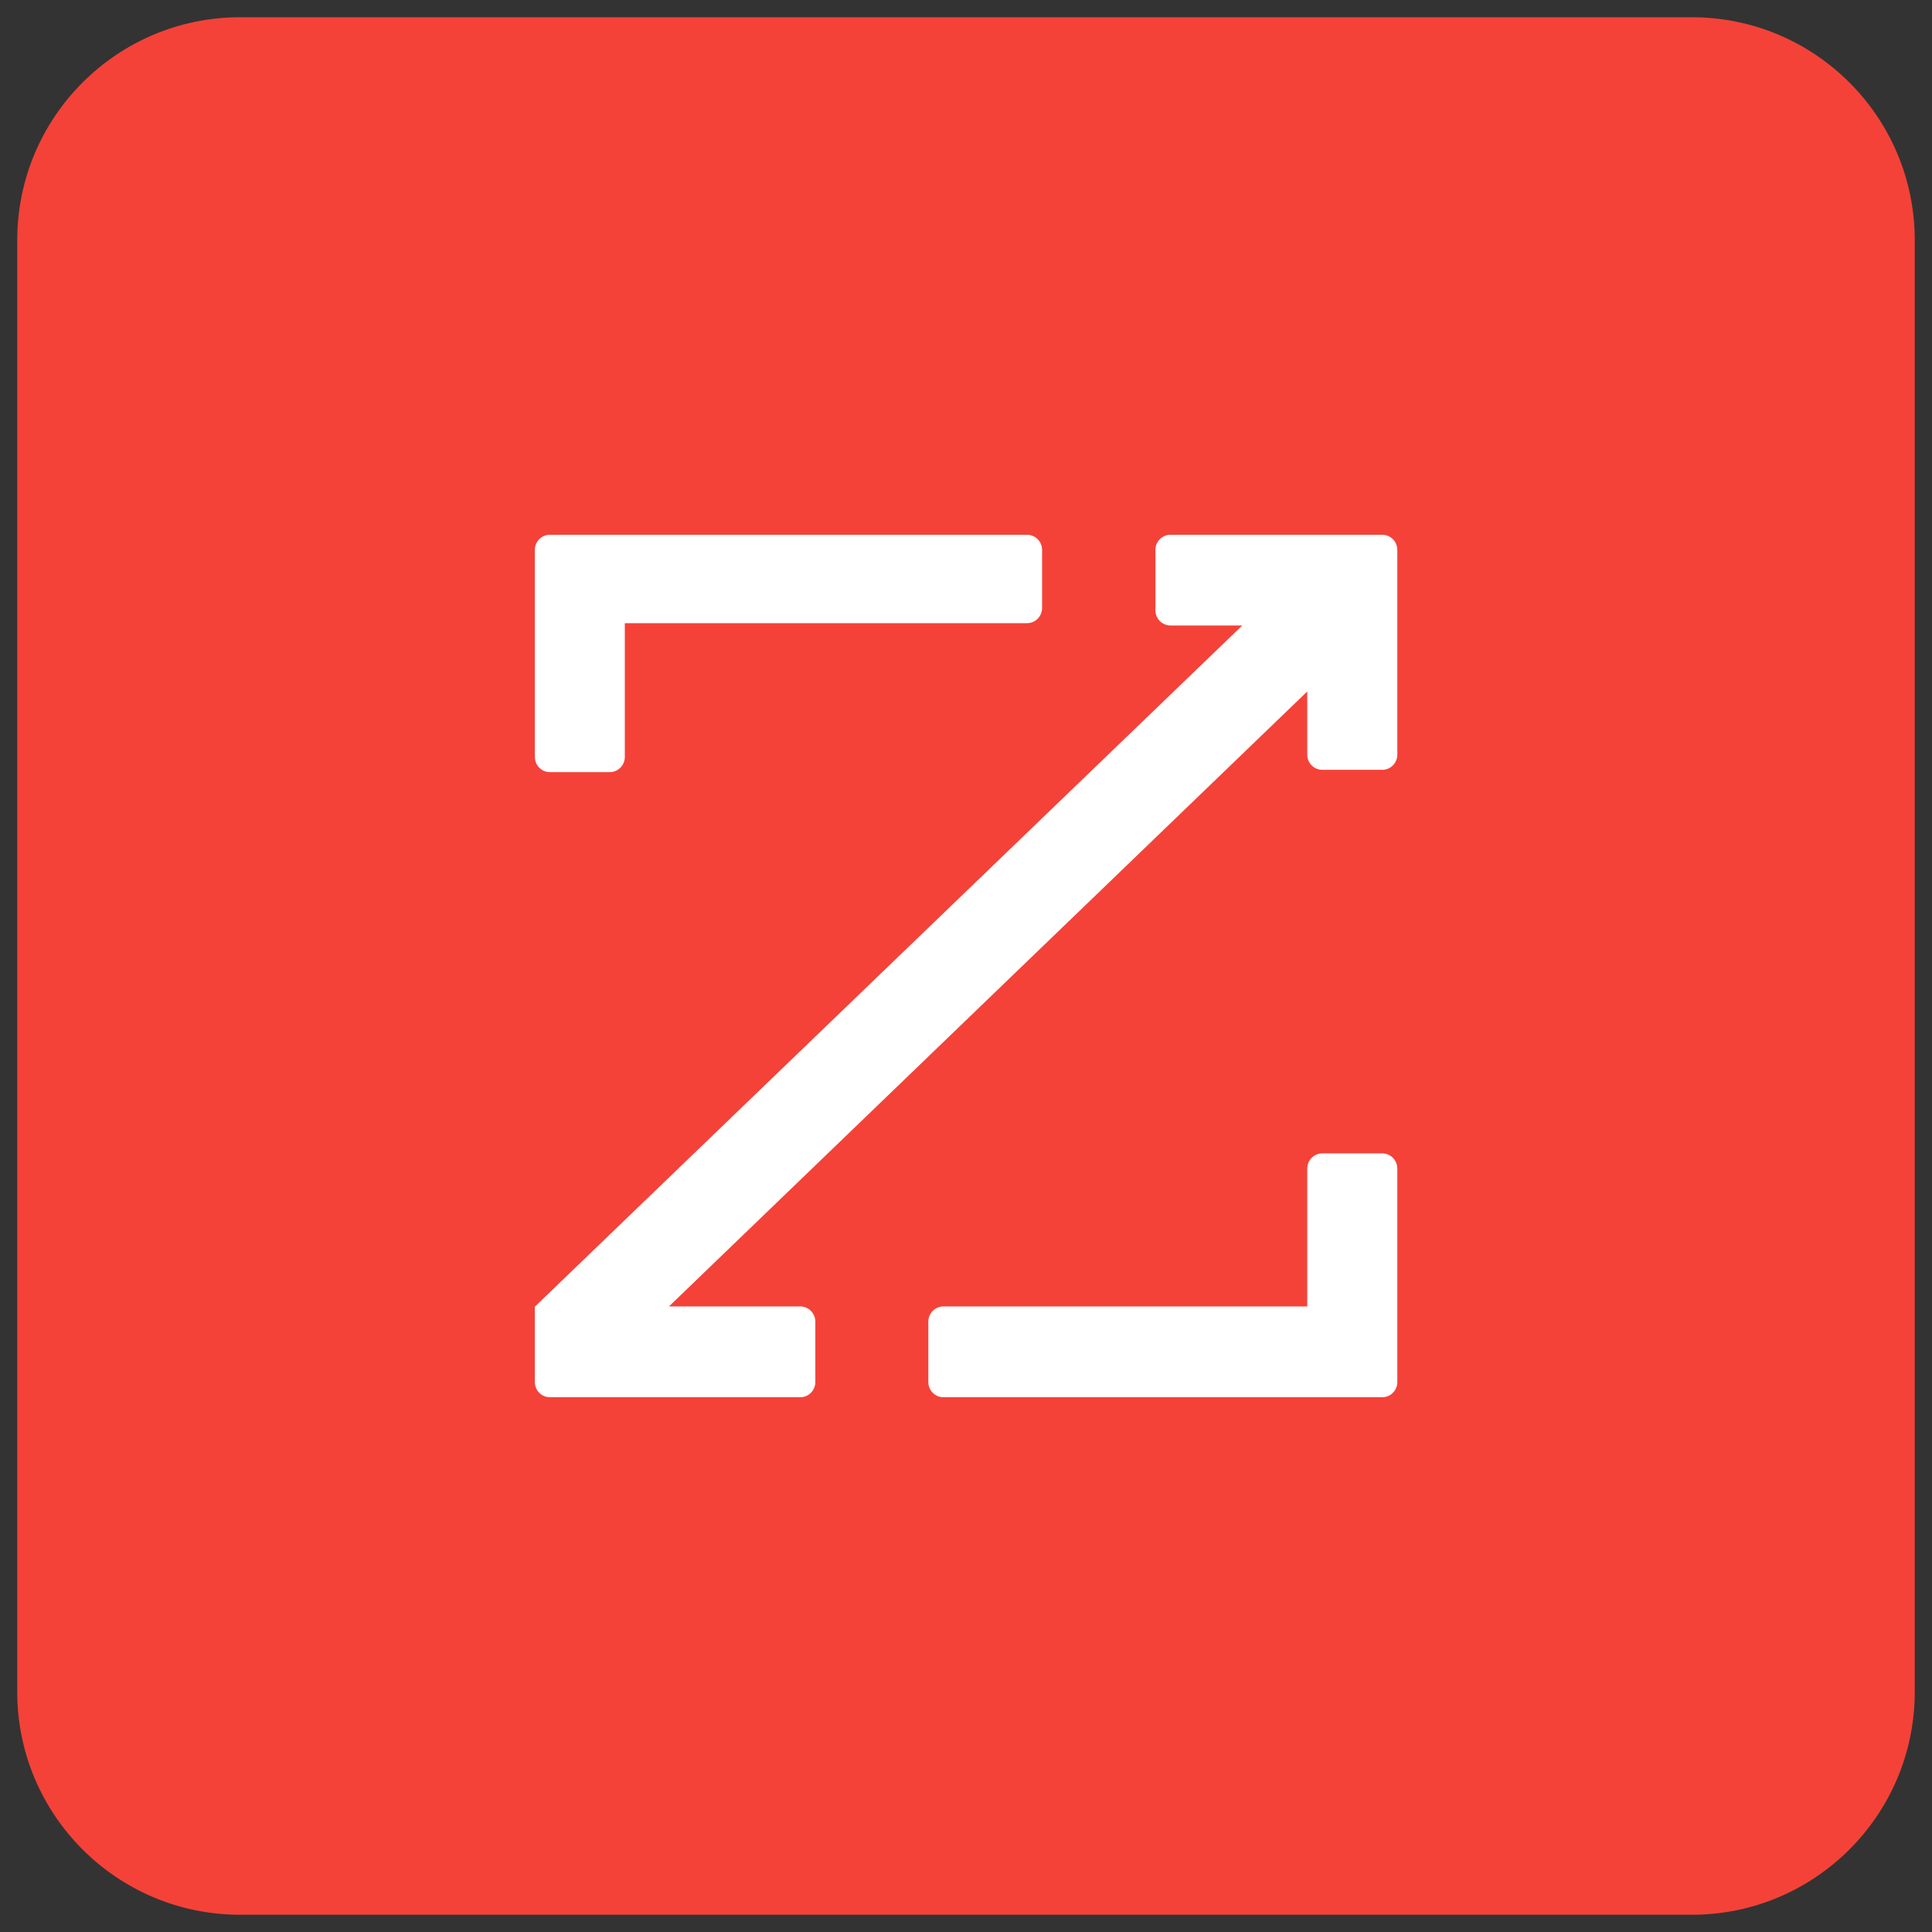
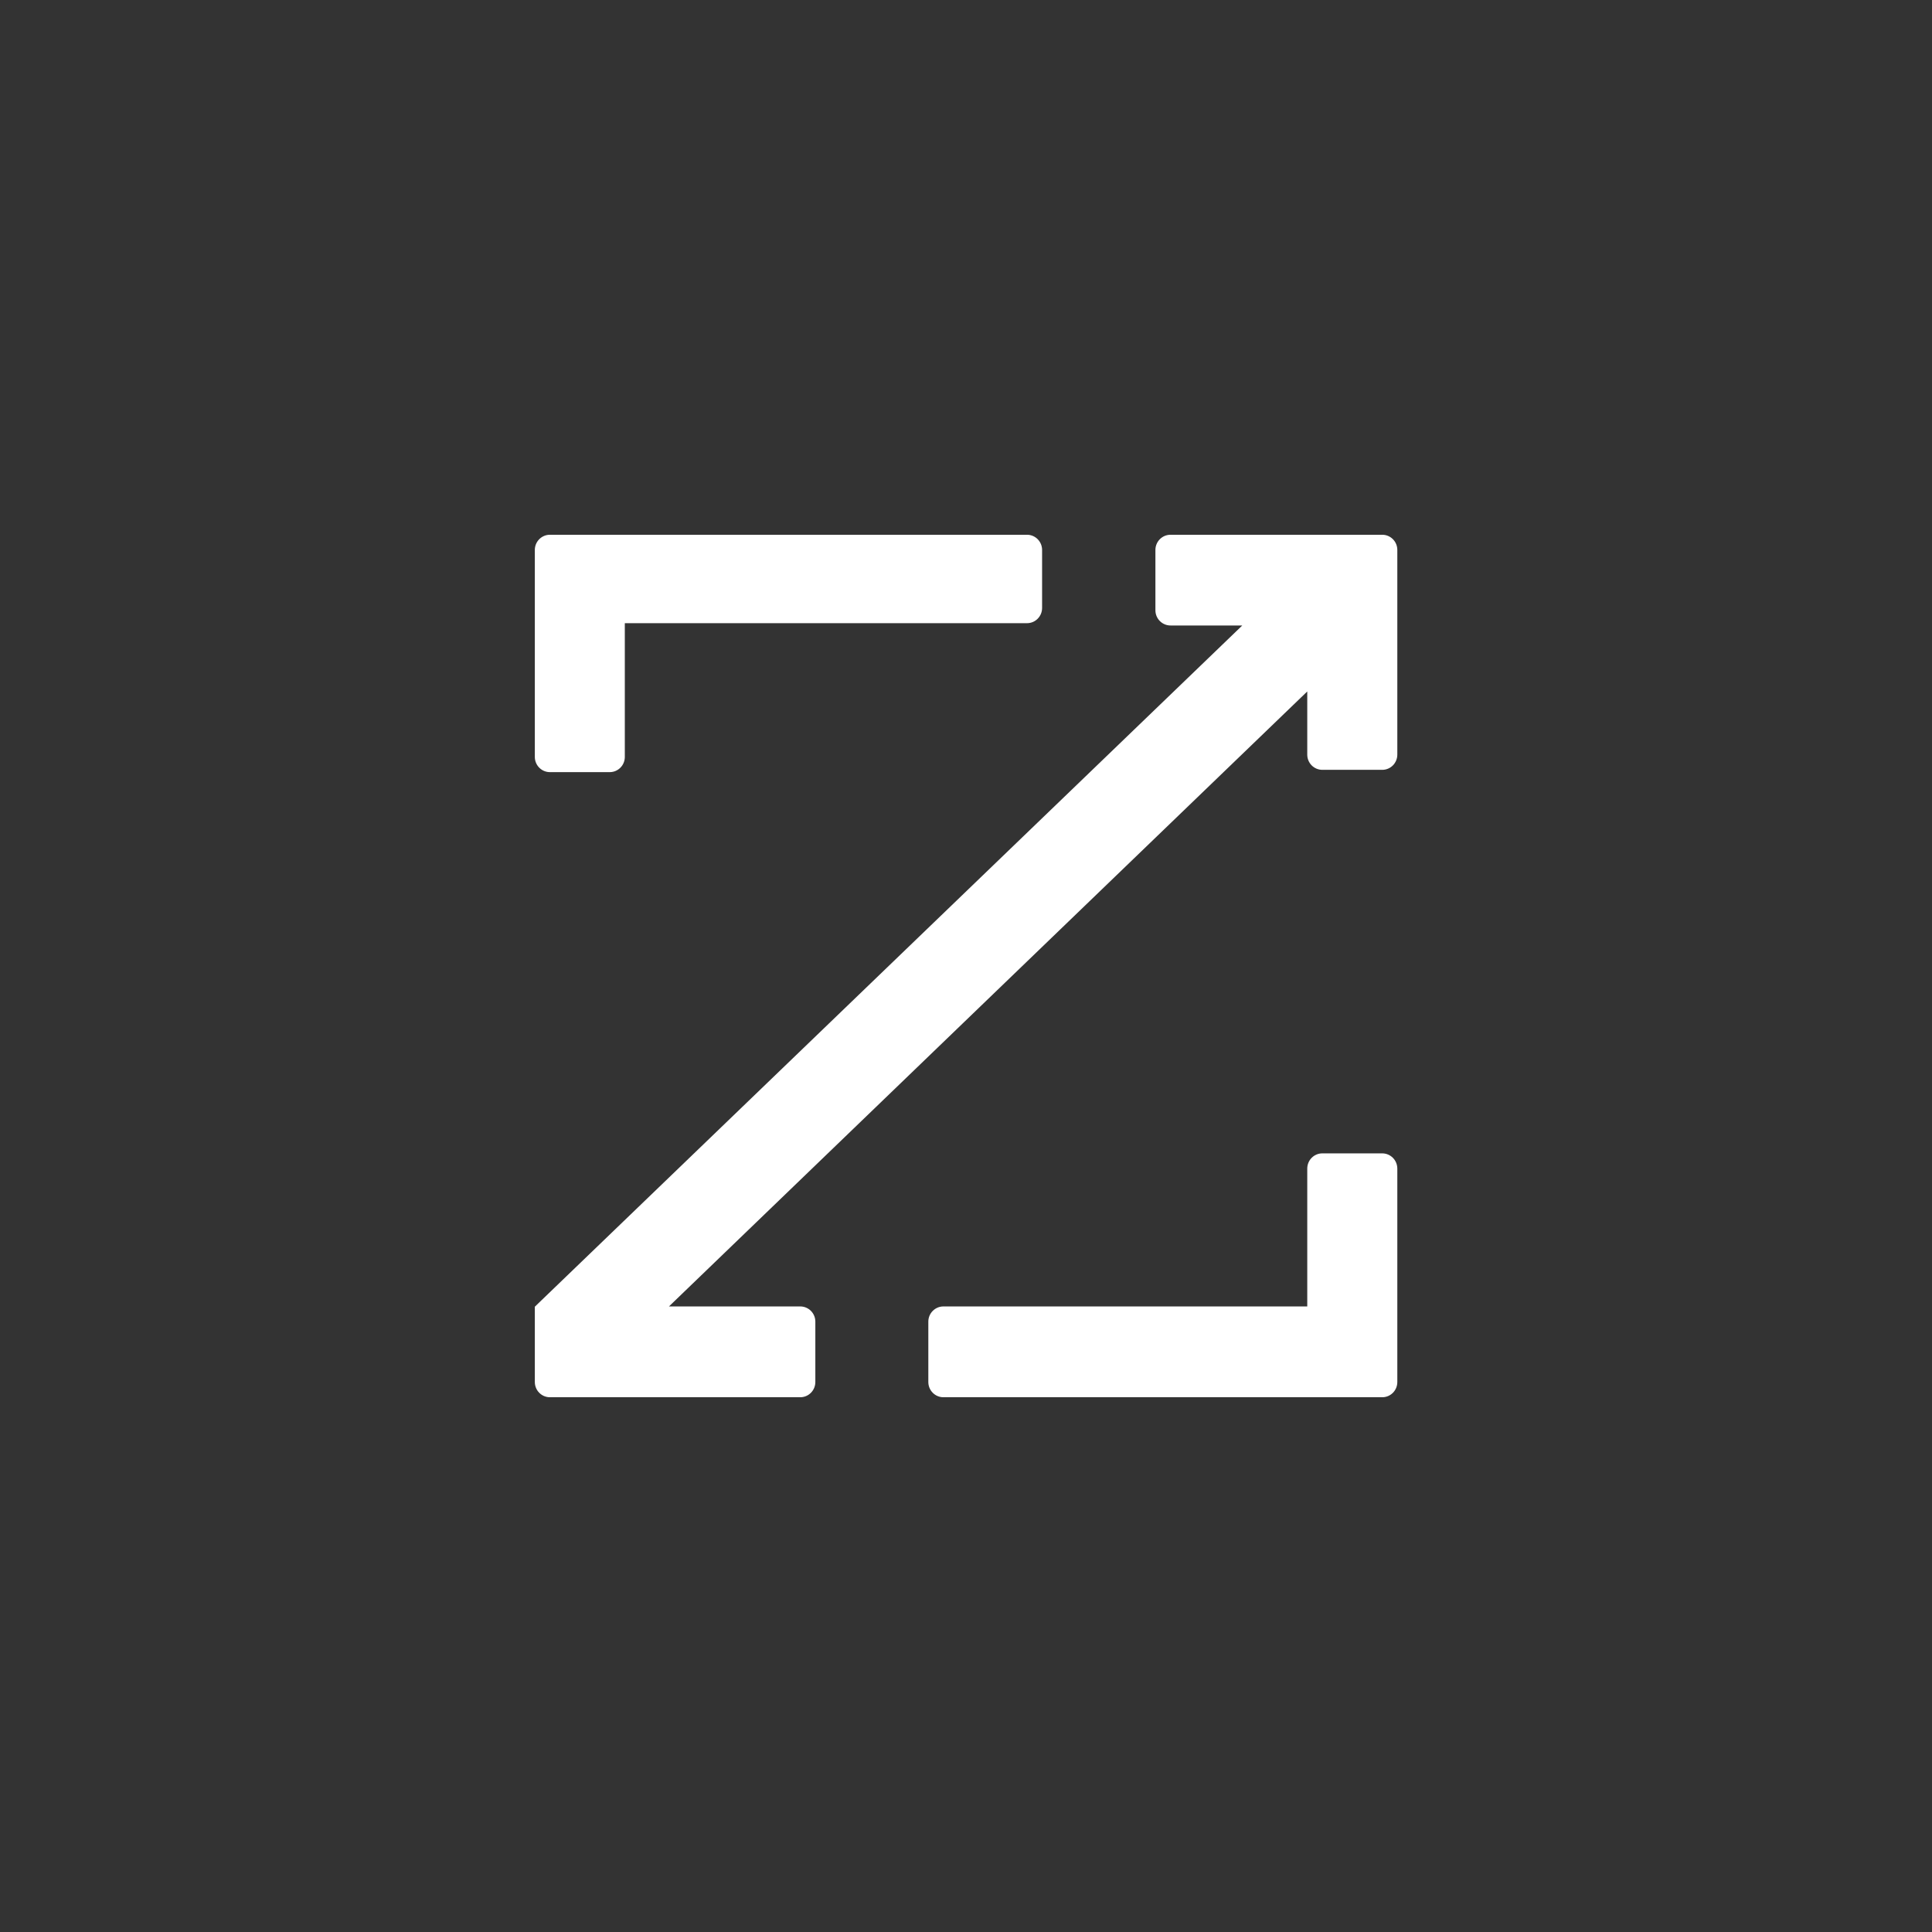
<svg xmlns="http://www.w3.org/2000/svg" width="52" height="52" viewBox="0 0 52 52" fill="none">
  <rect x="0" y="0" width="52" height="52" fill="#333333" stroke="none" />
-   <path d="M0.464 6.464C0.464 3.151 3.151 0.464 6.464 0.464H45.536C48.849 0.464 51.536 3.151 51.536 6.464V45.536C51.536 48.849 48.849 51.536 45.536 51.536H6.464C3.151 51.536 0.464 48.849 0.464 45.536V6.464Z" fill="#F44238" />
  <path d="M31.505 14.393H37.203C37.428 14.393 37.609 14.576 37.609 14.802V20.306C37.611 20.533 37.432 20.718 37.207 20.72C37.206 20.72 37.204 20.72 37.203 20.72H35.591C35.366 20.72 35.185 20.537 35.185 20.311V18.611L18.005 35.163H21.539C21.763 35.163 21.945 35.346 21.945 35.572V37.197C21.945 37.424 21.763 37.607 21.539 37.607H14.801C14.577 37.607 14.395 37.424 14.395 37.197V35.17L33.436 16.835H31.505C31.28 16.835 31.098 16.652 31.098 16.425V14.802C31.098 14.576 31.28 14.393 31.505 14.393ZM16.817 16.773H27.642C27.867 16.773 28.048 16.59 28.048 16.363V14.802C28.048 14.577 27.868 14.394 27.644 14.393H14.801C14.577 14.393 14.395 14.576 14.395 14.802V20.373C14.395 20.599 14.577 20.782 14.801 20.782H16.413C16.637 20.781 16.817 20.598 16.817 20.373V16.773ZM35.185 35.163H25.393C25.168 35.163 24.986 35.346 24.986 35.572V37.197C24.986 37.424 25.168 37.607 25.393 37.607H37.203C37.428 37.607 37.609 37.424 37.609 37.197V31.453C37.608 31.226 37.428 31.044 37.203 31.043H35.591C35.366 31.043 35.185 31.226 35.185 31.453V35.163Z" fill="white" />
</svg>